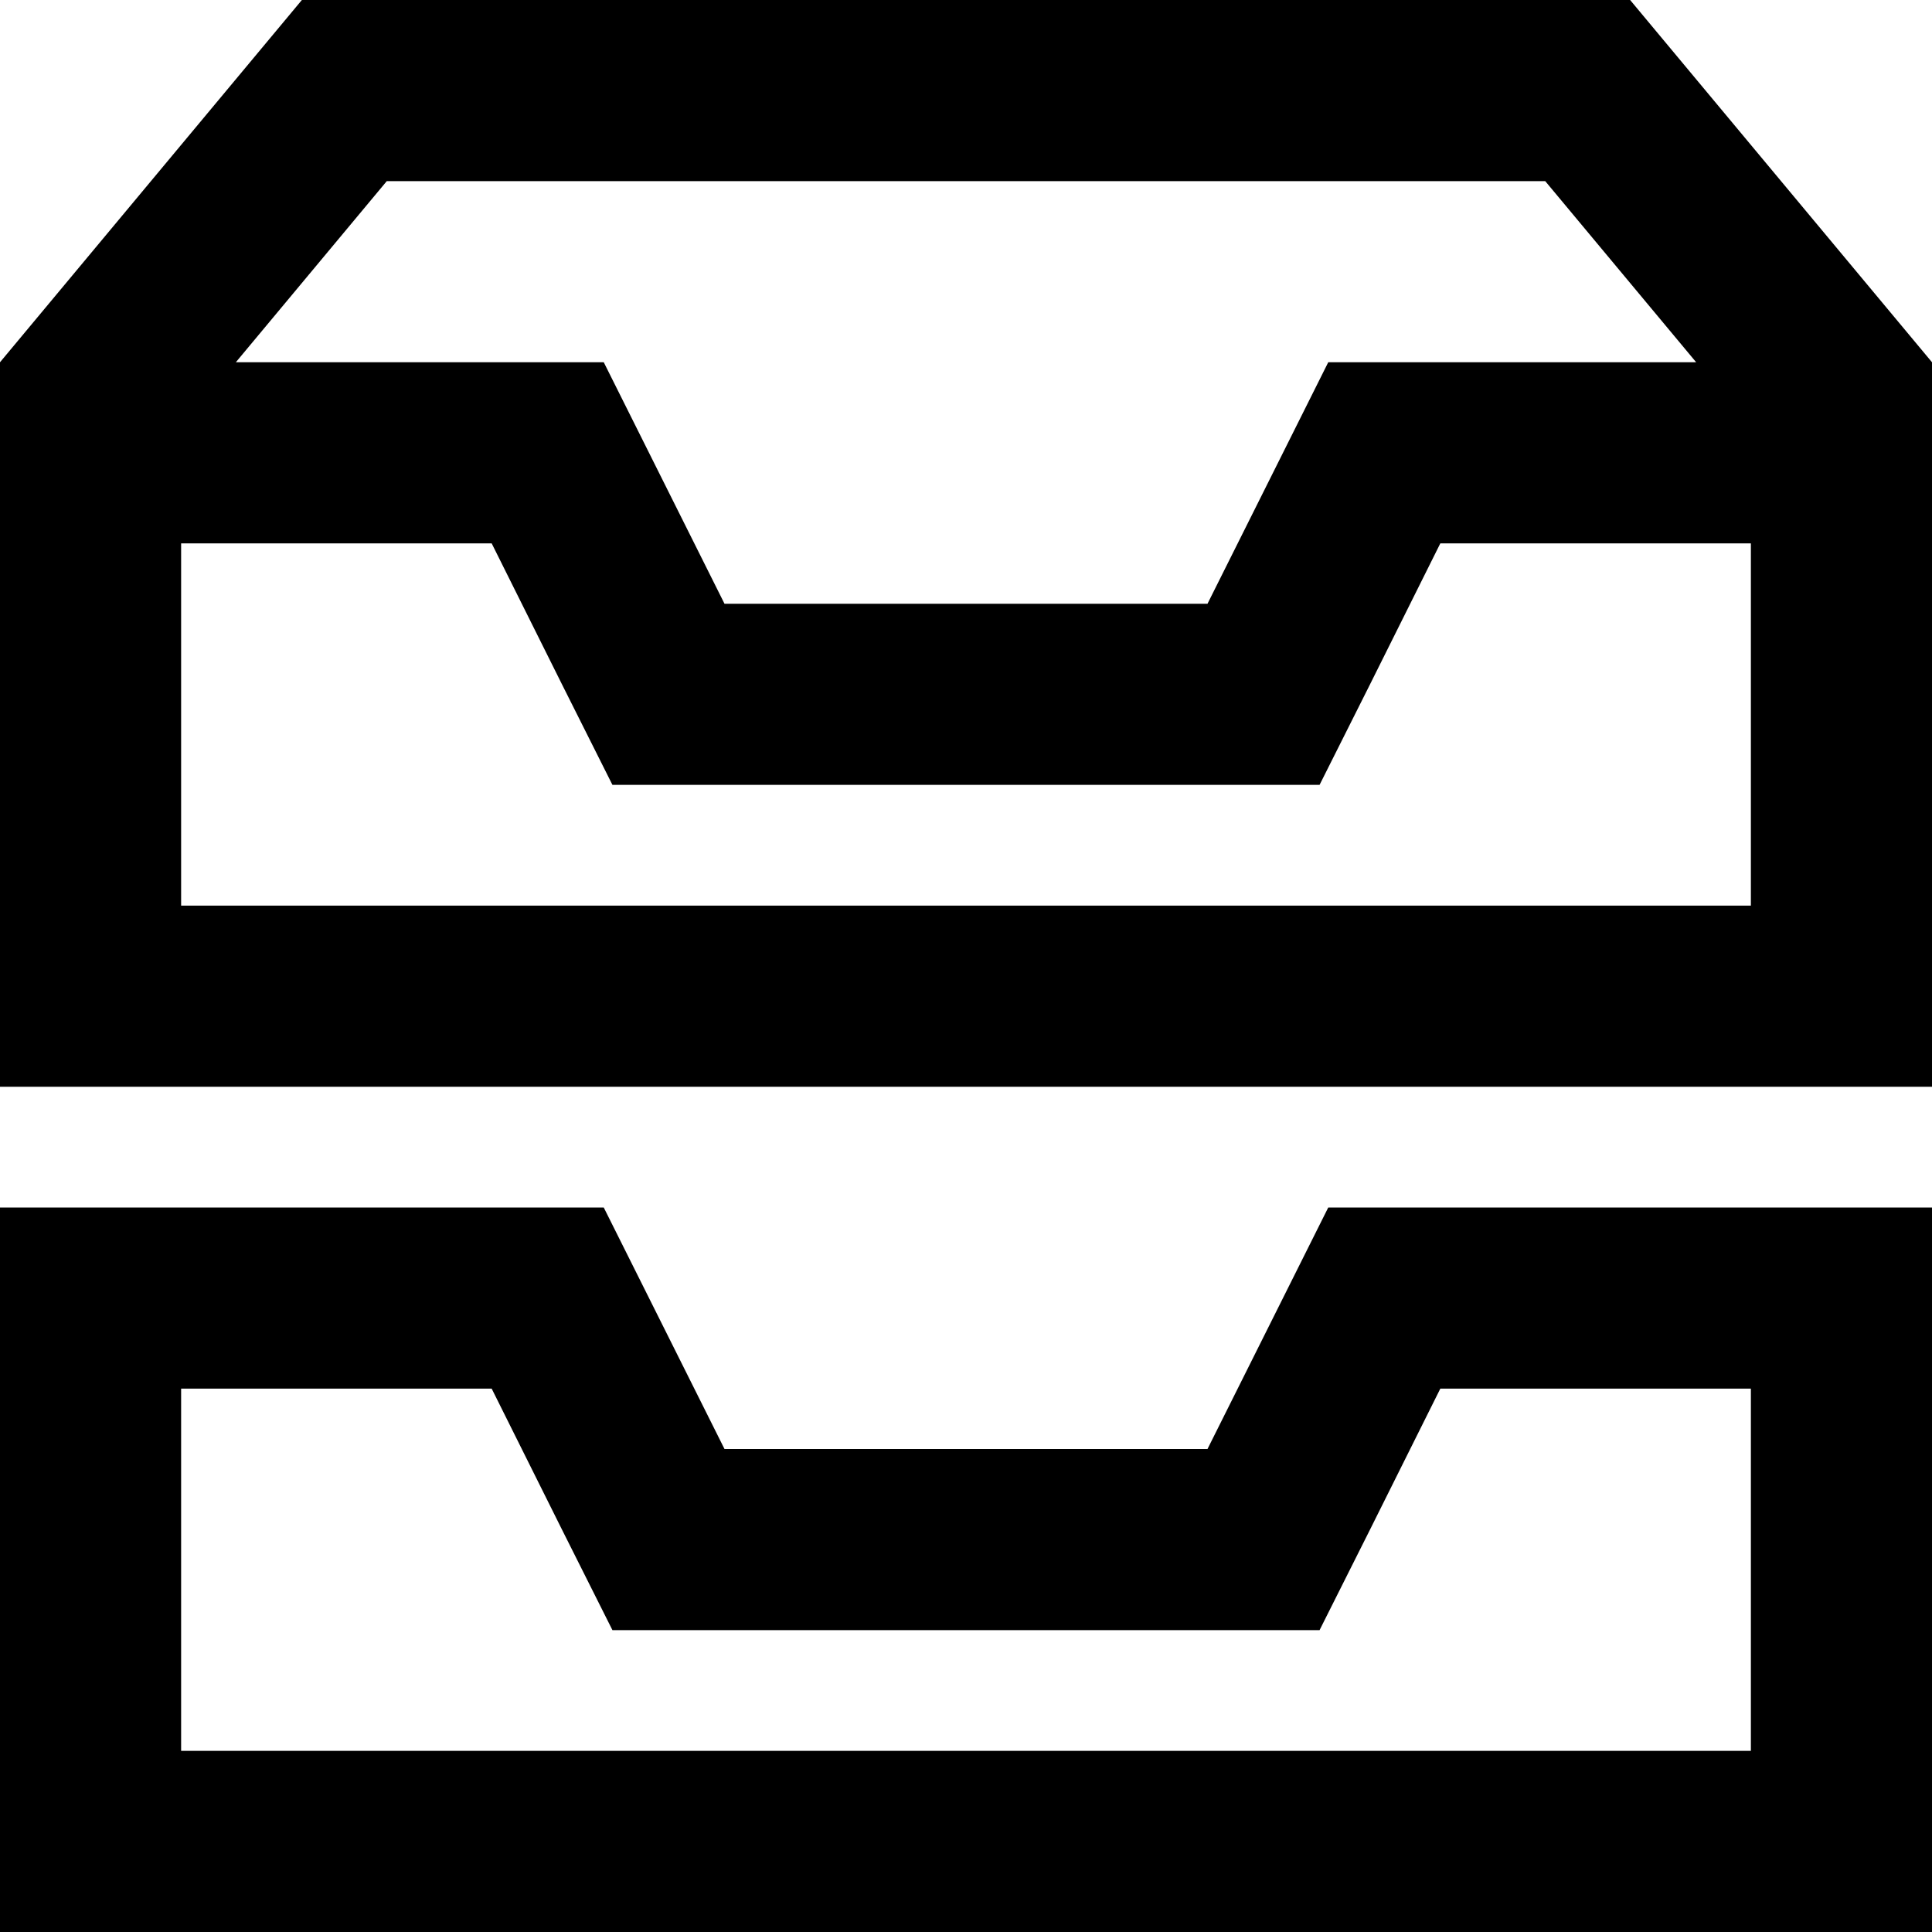
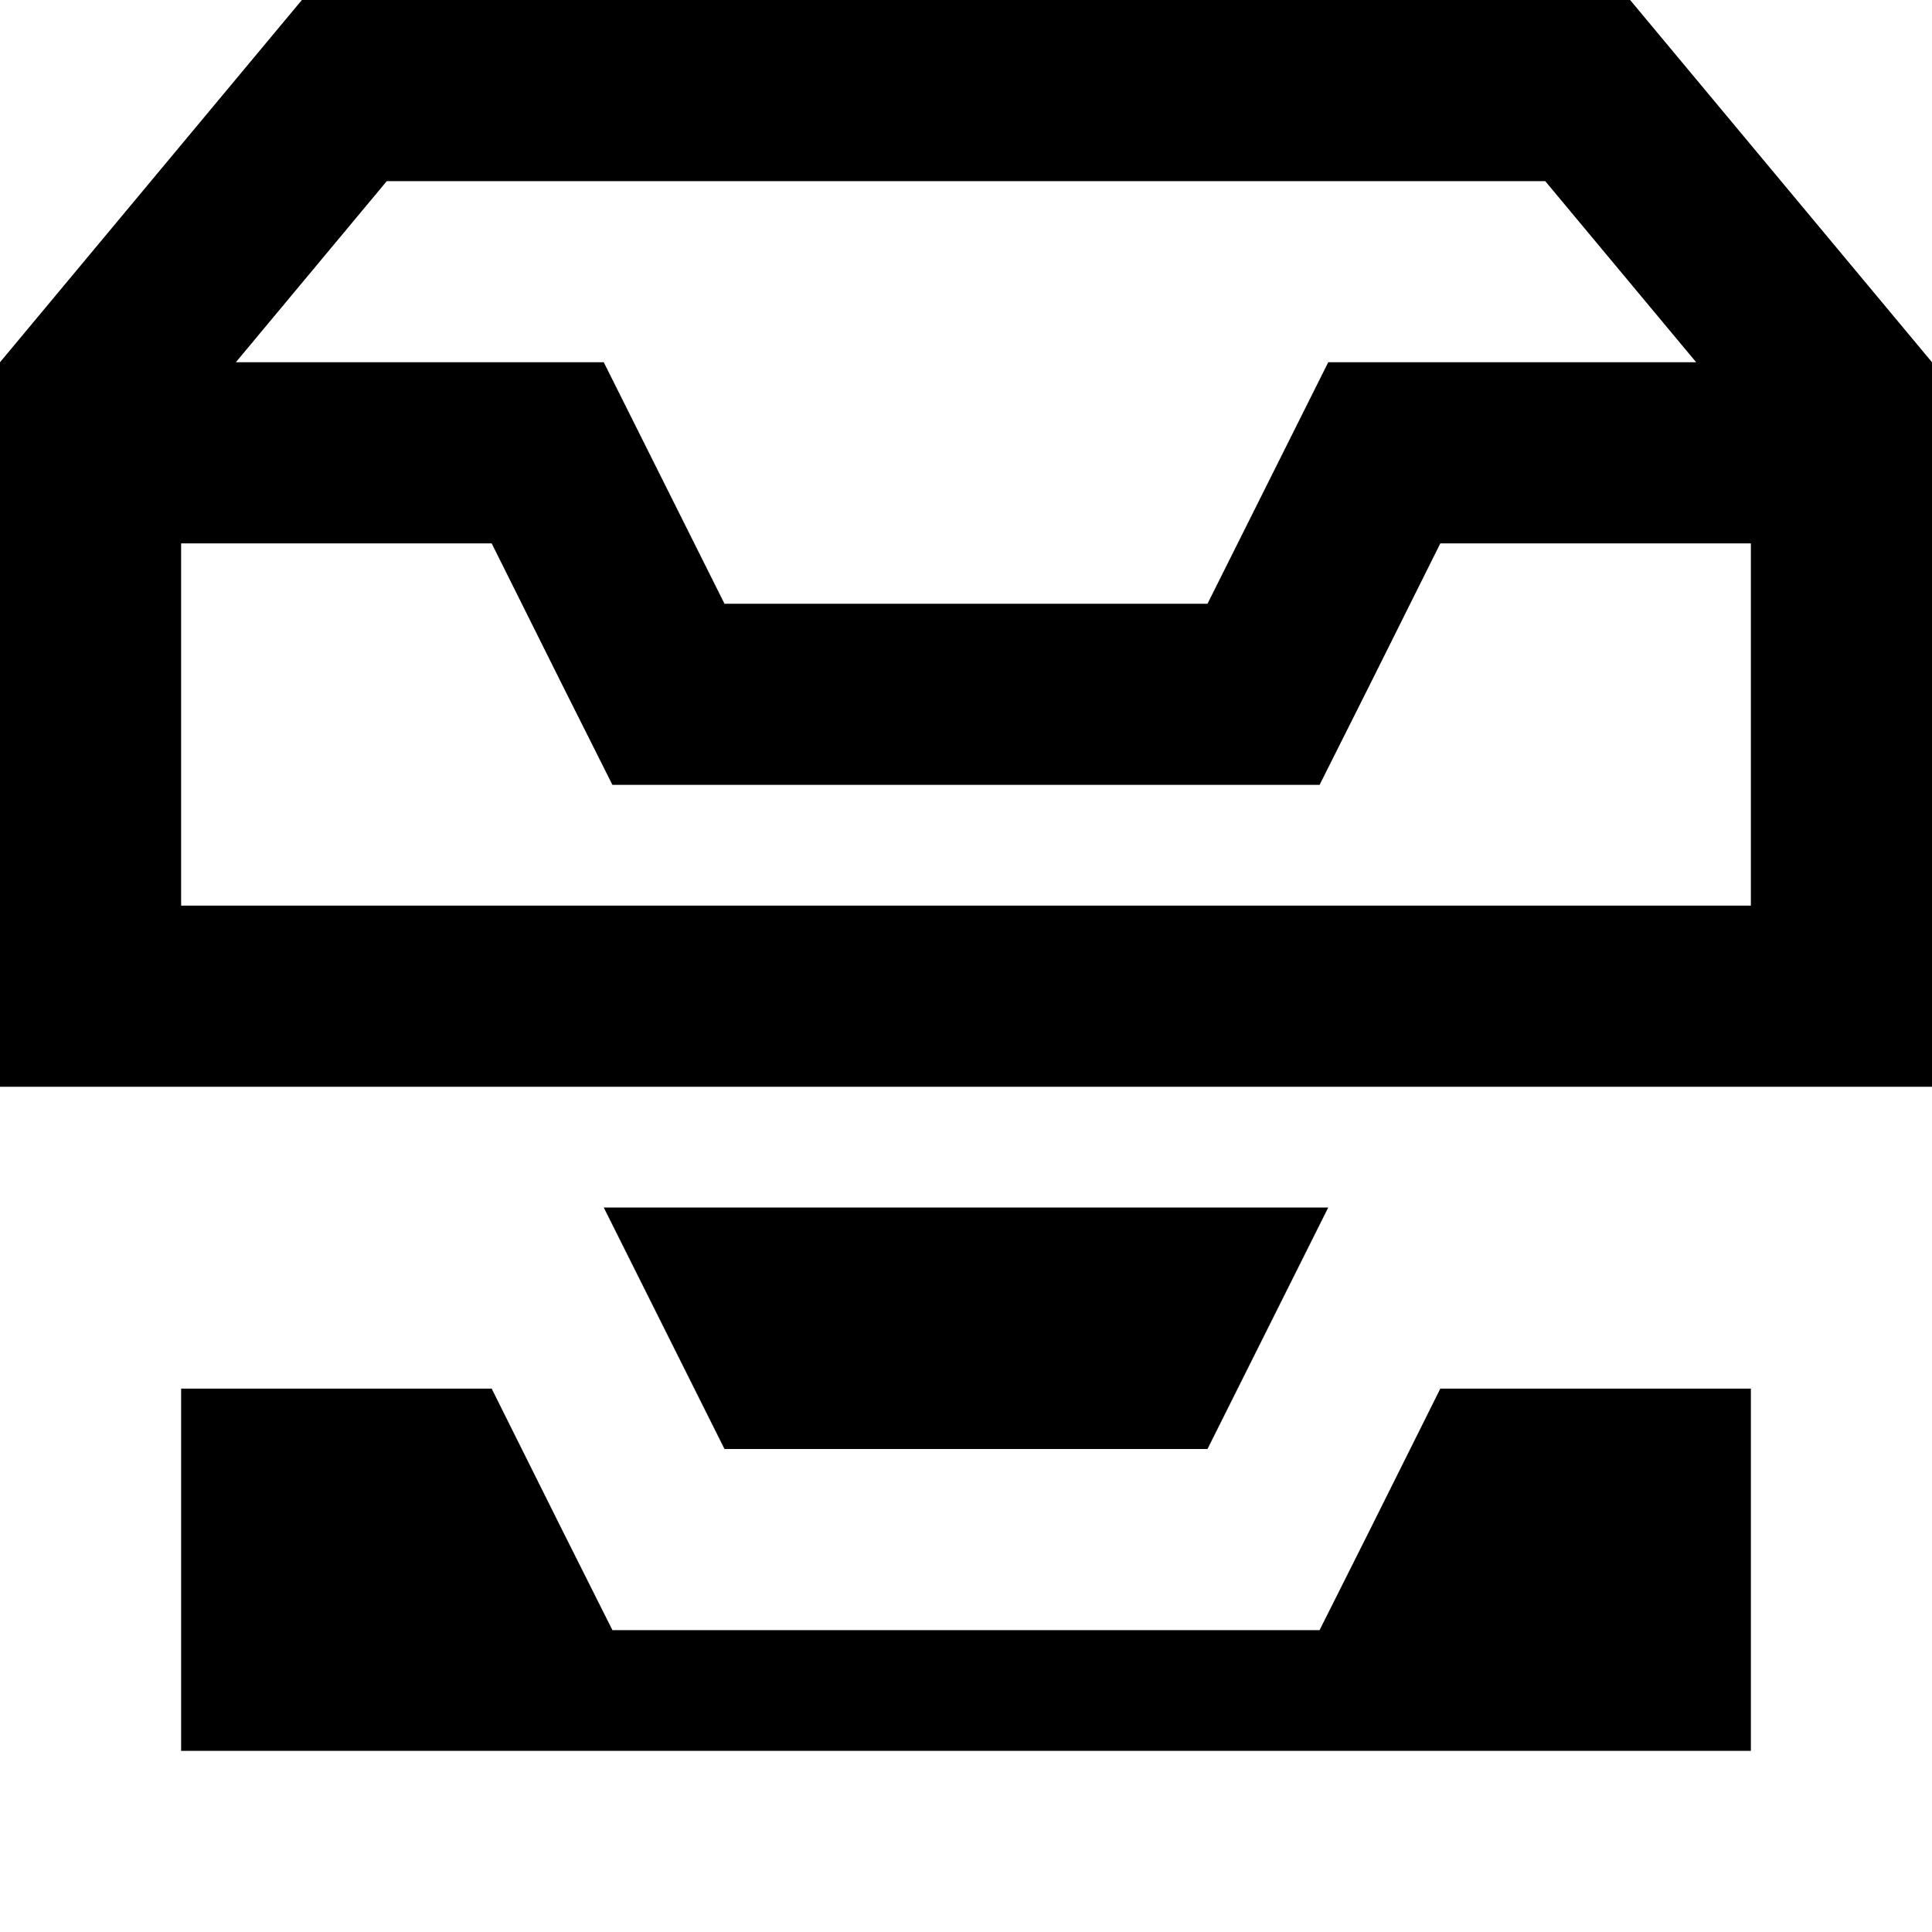
<svg xmlns="http://www.w3.org/2000/svg" viewBox="0 0 512 512">
-   <path d="M62.5 96H160l32 64H320l32-64h97.5l-40-48h-307l-40 48zM512 96v48 96 48H464 48 0V240 144 96L80 0H432l80 96zm-48 48H381.7l-18.7 37.5L349.7 208H320 192 162.3l-13.3-26.5L130.3 144H48v96H464V144zM192 384H320l32-64H464h48v48 96 48H464 48 0V464 368 320H48 160l32 64zm189.7-16l-18.7 37.5L349.7 432H320 192 162.3l-13.3-26.5L130.3 368H48v96H464V368H381.7z" />
+   <path d="M62.5 96H160l32 64H320l32-64h97.5l-40-48h-307l-40 48zM512 96v48 96 48H464 48 0V240 144 96L80 0H432l80 96zm-48 48H381.7l-18.7 37.5L349.7 208H320 192 162.3l-13.3-26.5L130.3 144H48v96H464V144zM192 384H320l32-64H464h48v48 96 48V464 368 320H48 160l32 64zm189.7-16l-18.7 37.5L349.7 432H320 192 162.3l-13.3-26.5L130.3 368H48v96H464V368H381.7z" />
</svg>